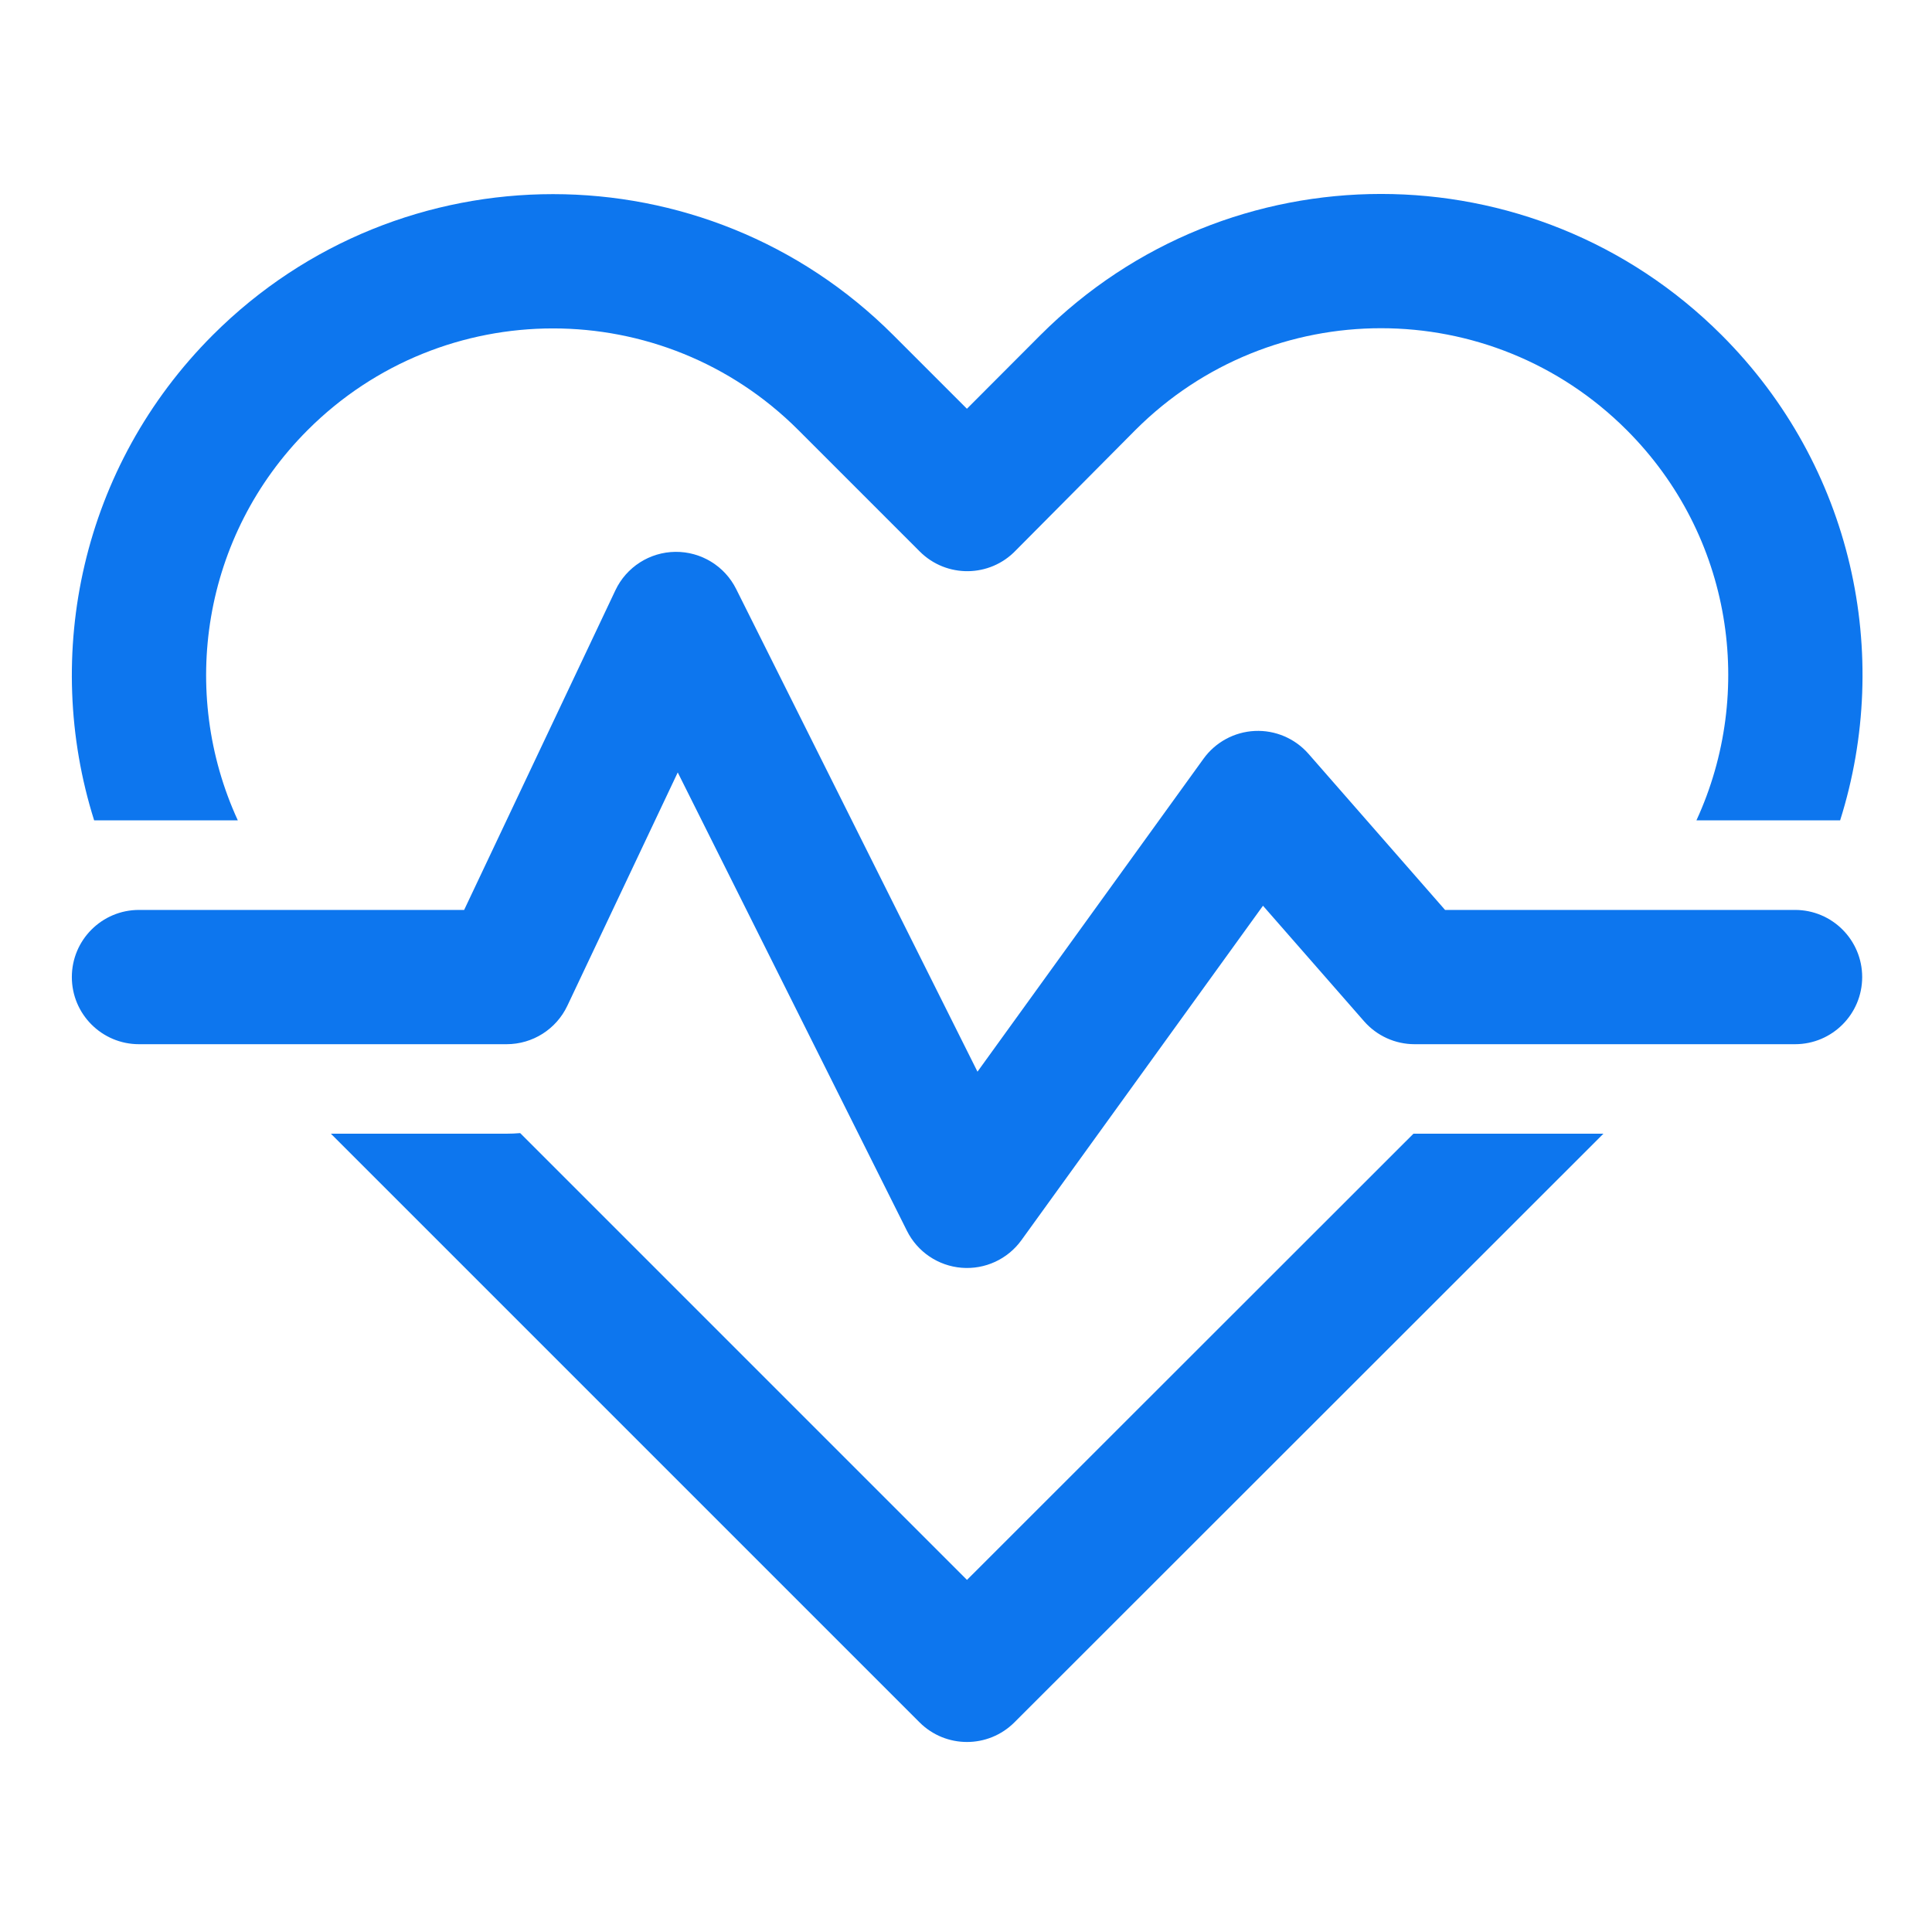
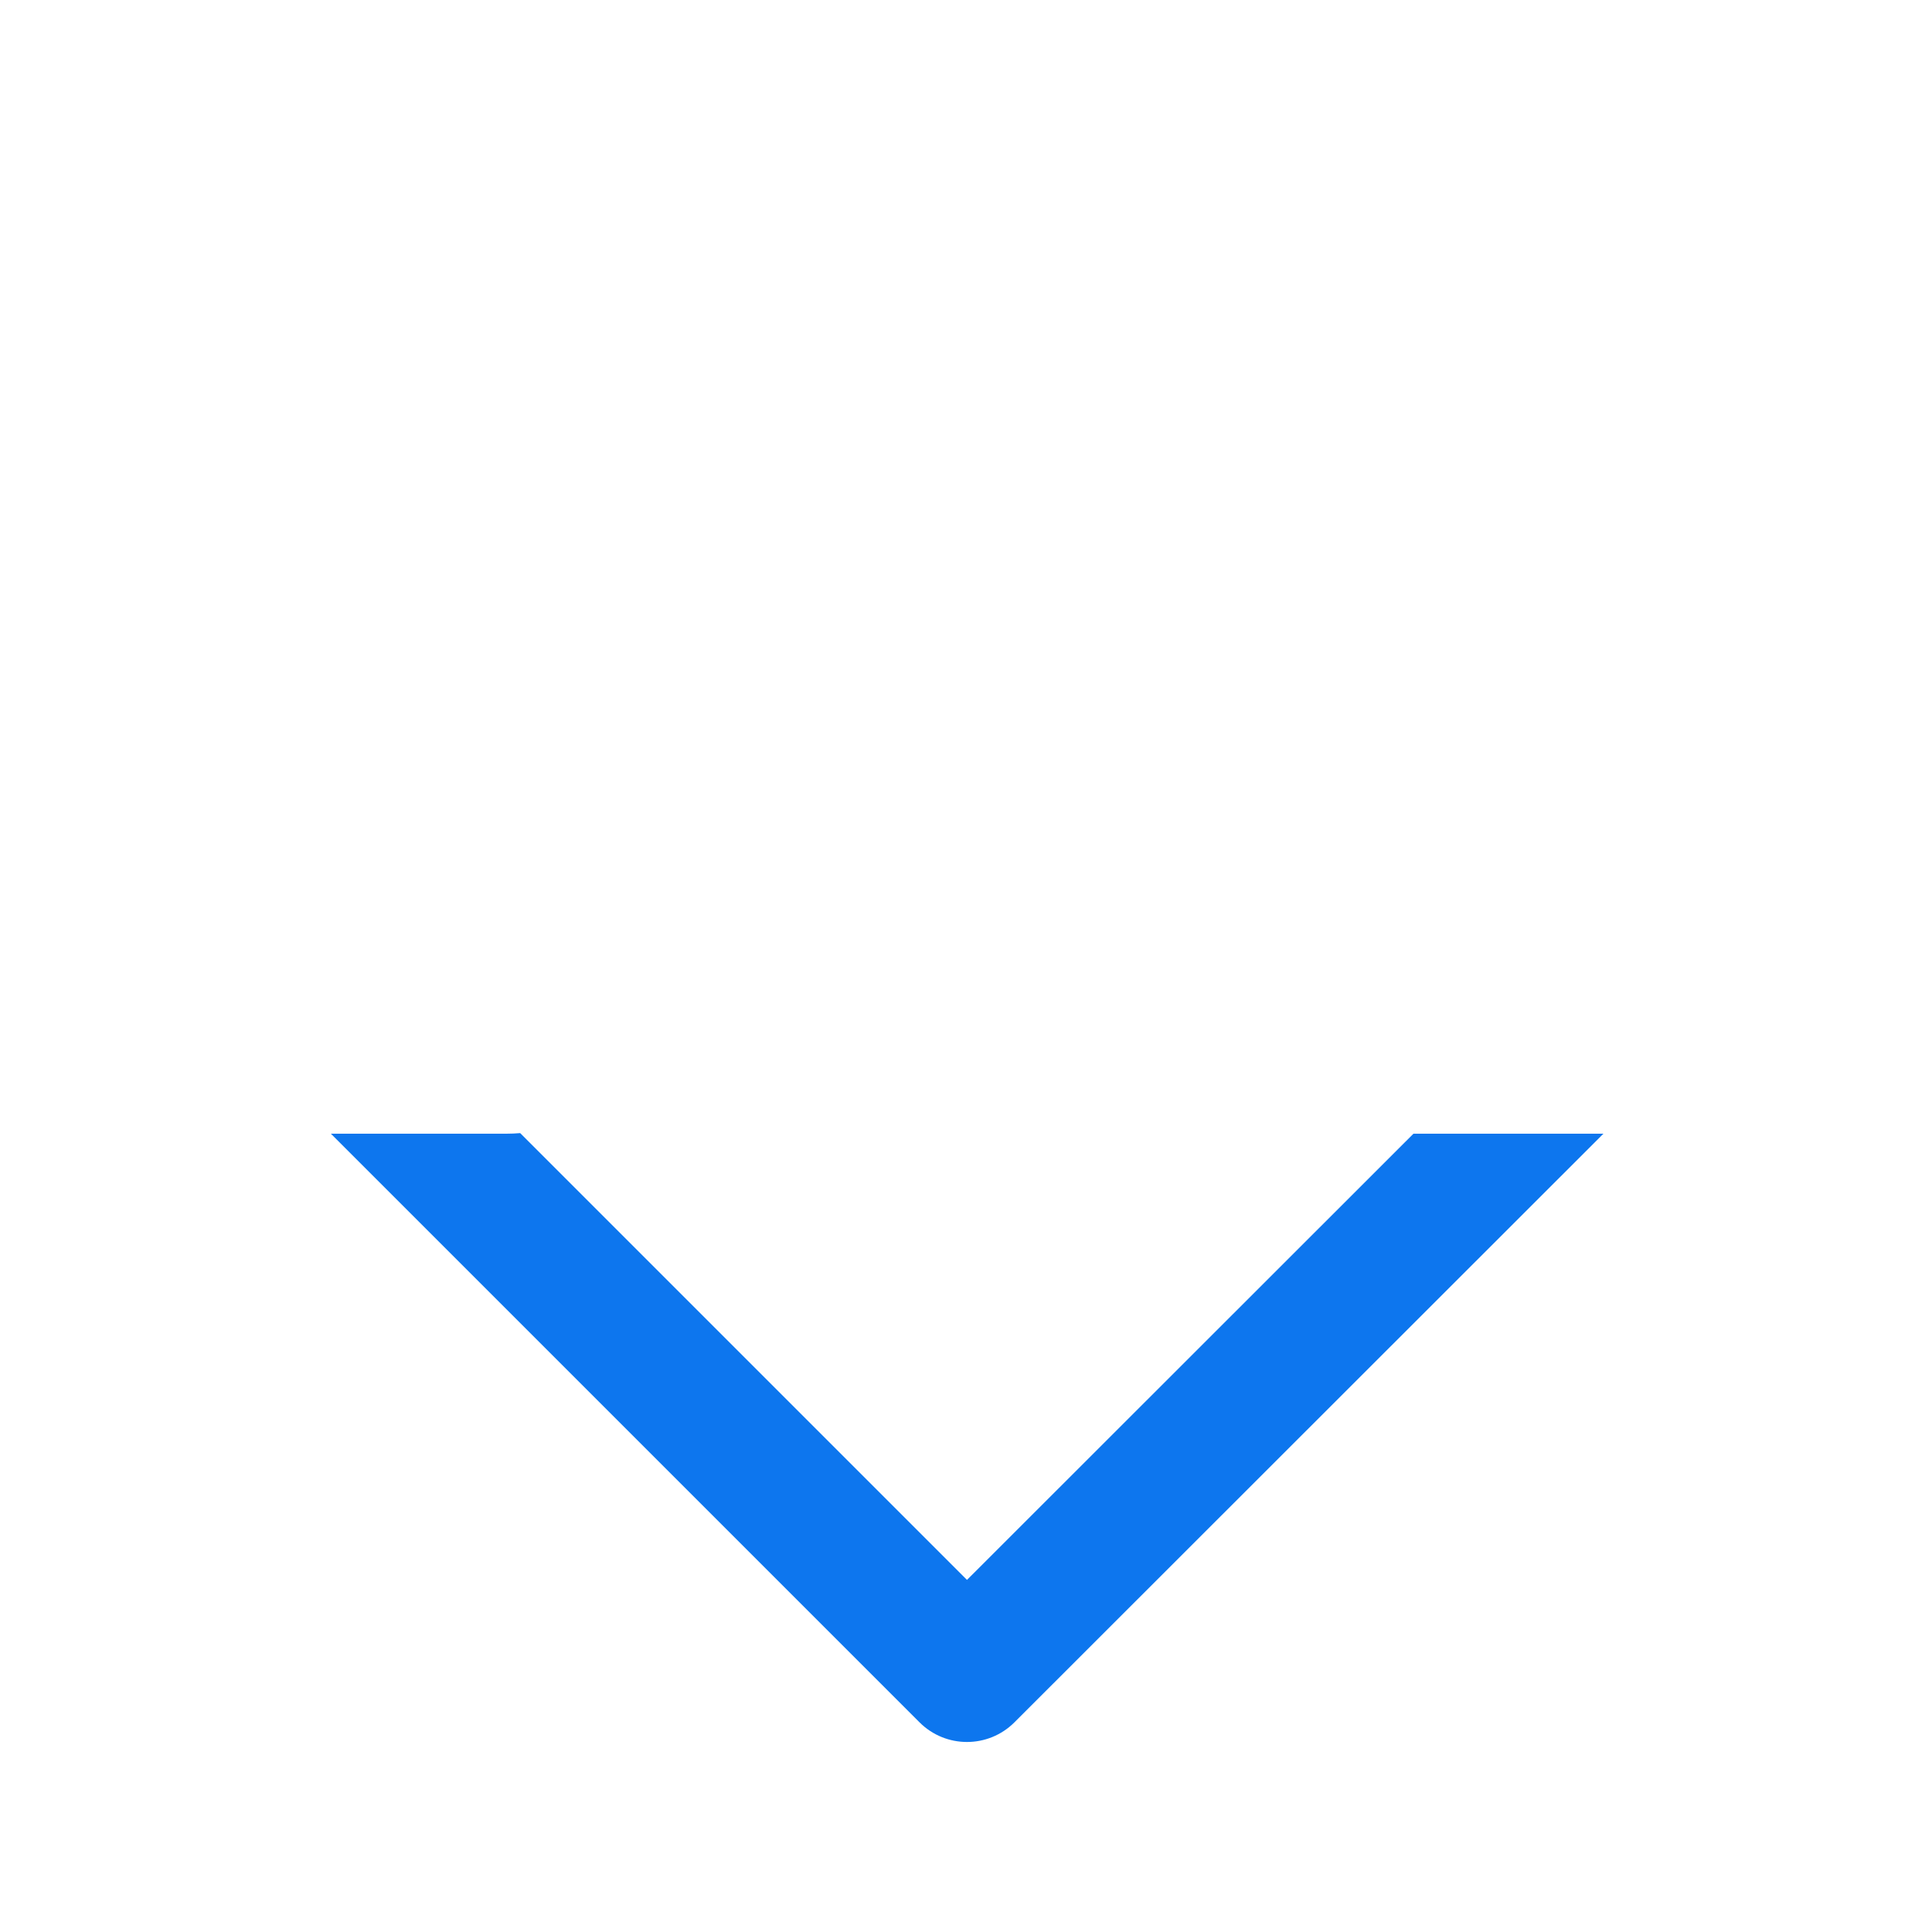
<svg xmlns="http://www.w3.org/2000/svg" width="124" height="124" viewBox="0 0 124 124" fill="none">
-   <path d="M66.775 21.509L62.059 26.235L57.329 21.505C45.269 9.445 25.716 9.445 13.656 21.505C5.229 29.933 2.69 42.02 6.042 52.652H15.263C11.48 44.429 12.975 34.374 19.75 27.599C28.445 18.905 42.541 18.905 51.236 27.599L59.034 35.398C60.746 37.109 63.531 37.076 65.2 35.324L72.869 27.603C81.585 18.887 95.691 18.887 104.407 27.603C111.186 34.382 112.672 44.417 108.881 52.652H118.104C121.463 42.017 118.936 29.945 110.501 21.509C98.419 9.428 78.856 9.428 66.775 21.509Z" fill="#0D76EE" />
  <path d="M59.016 110.542L21.236 72.763H32.514C32.807 72.763 33.098 72.75 33.386 72.725L62.063 101.402L90.719 72.763H102.912L65.11 110.542C63.427 112.225 60.699 112.225 59.016 110.542Z" fill="#0D76EE" />
-   <path d="M47.247 37.801C46.509 36.326 44.995 35.402 43.346 35.419C41.697 35.437 40.203 36.395 39.498 37.885L29.79 58.401H8.92C6.541 58.401 4.611 60.33 4.611 62.71C4.611 65.09 6.541 67.019 8.92 67.019H32.517C34.183 67.019 35.7 66.059 36.413 64.553L43.499 49.577L58.211 79C58.885 80.349 60.215 81.247 61.717 81.368C63.219 81.49 64.676 80.818 65.558 79.596L81.061 58.132L87.549 65.547C88.368 66.483 89.549 67.019 90.792 67.019L115.21 67.019C117.59 67.019 119.519 65.09 119.519 62.71C119.519 60.33 117.59 58.401 115.21 58.401L92.747 58.401L83.981 48.381C83.116 47.394 81.848 46.853 80.537 46.914C79.225 46.976 78.013 47.632 77.245 48.696L62.737 68.783L47.247 37.801Z" fill="#0D76EE" />
</svg>